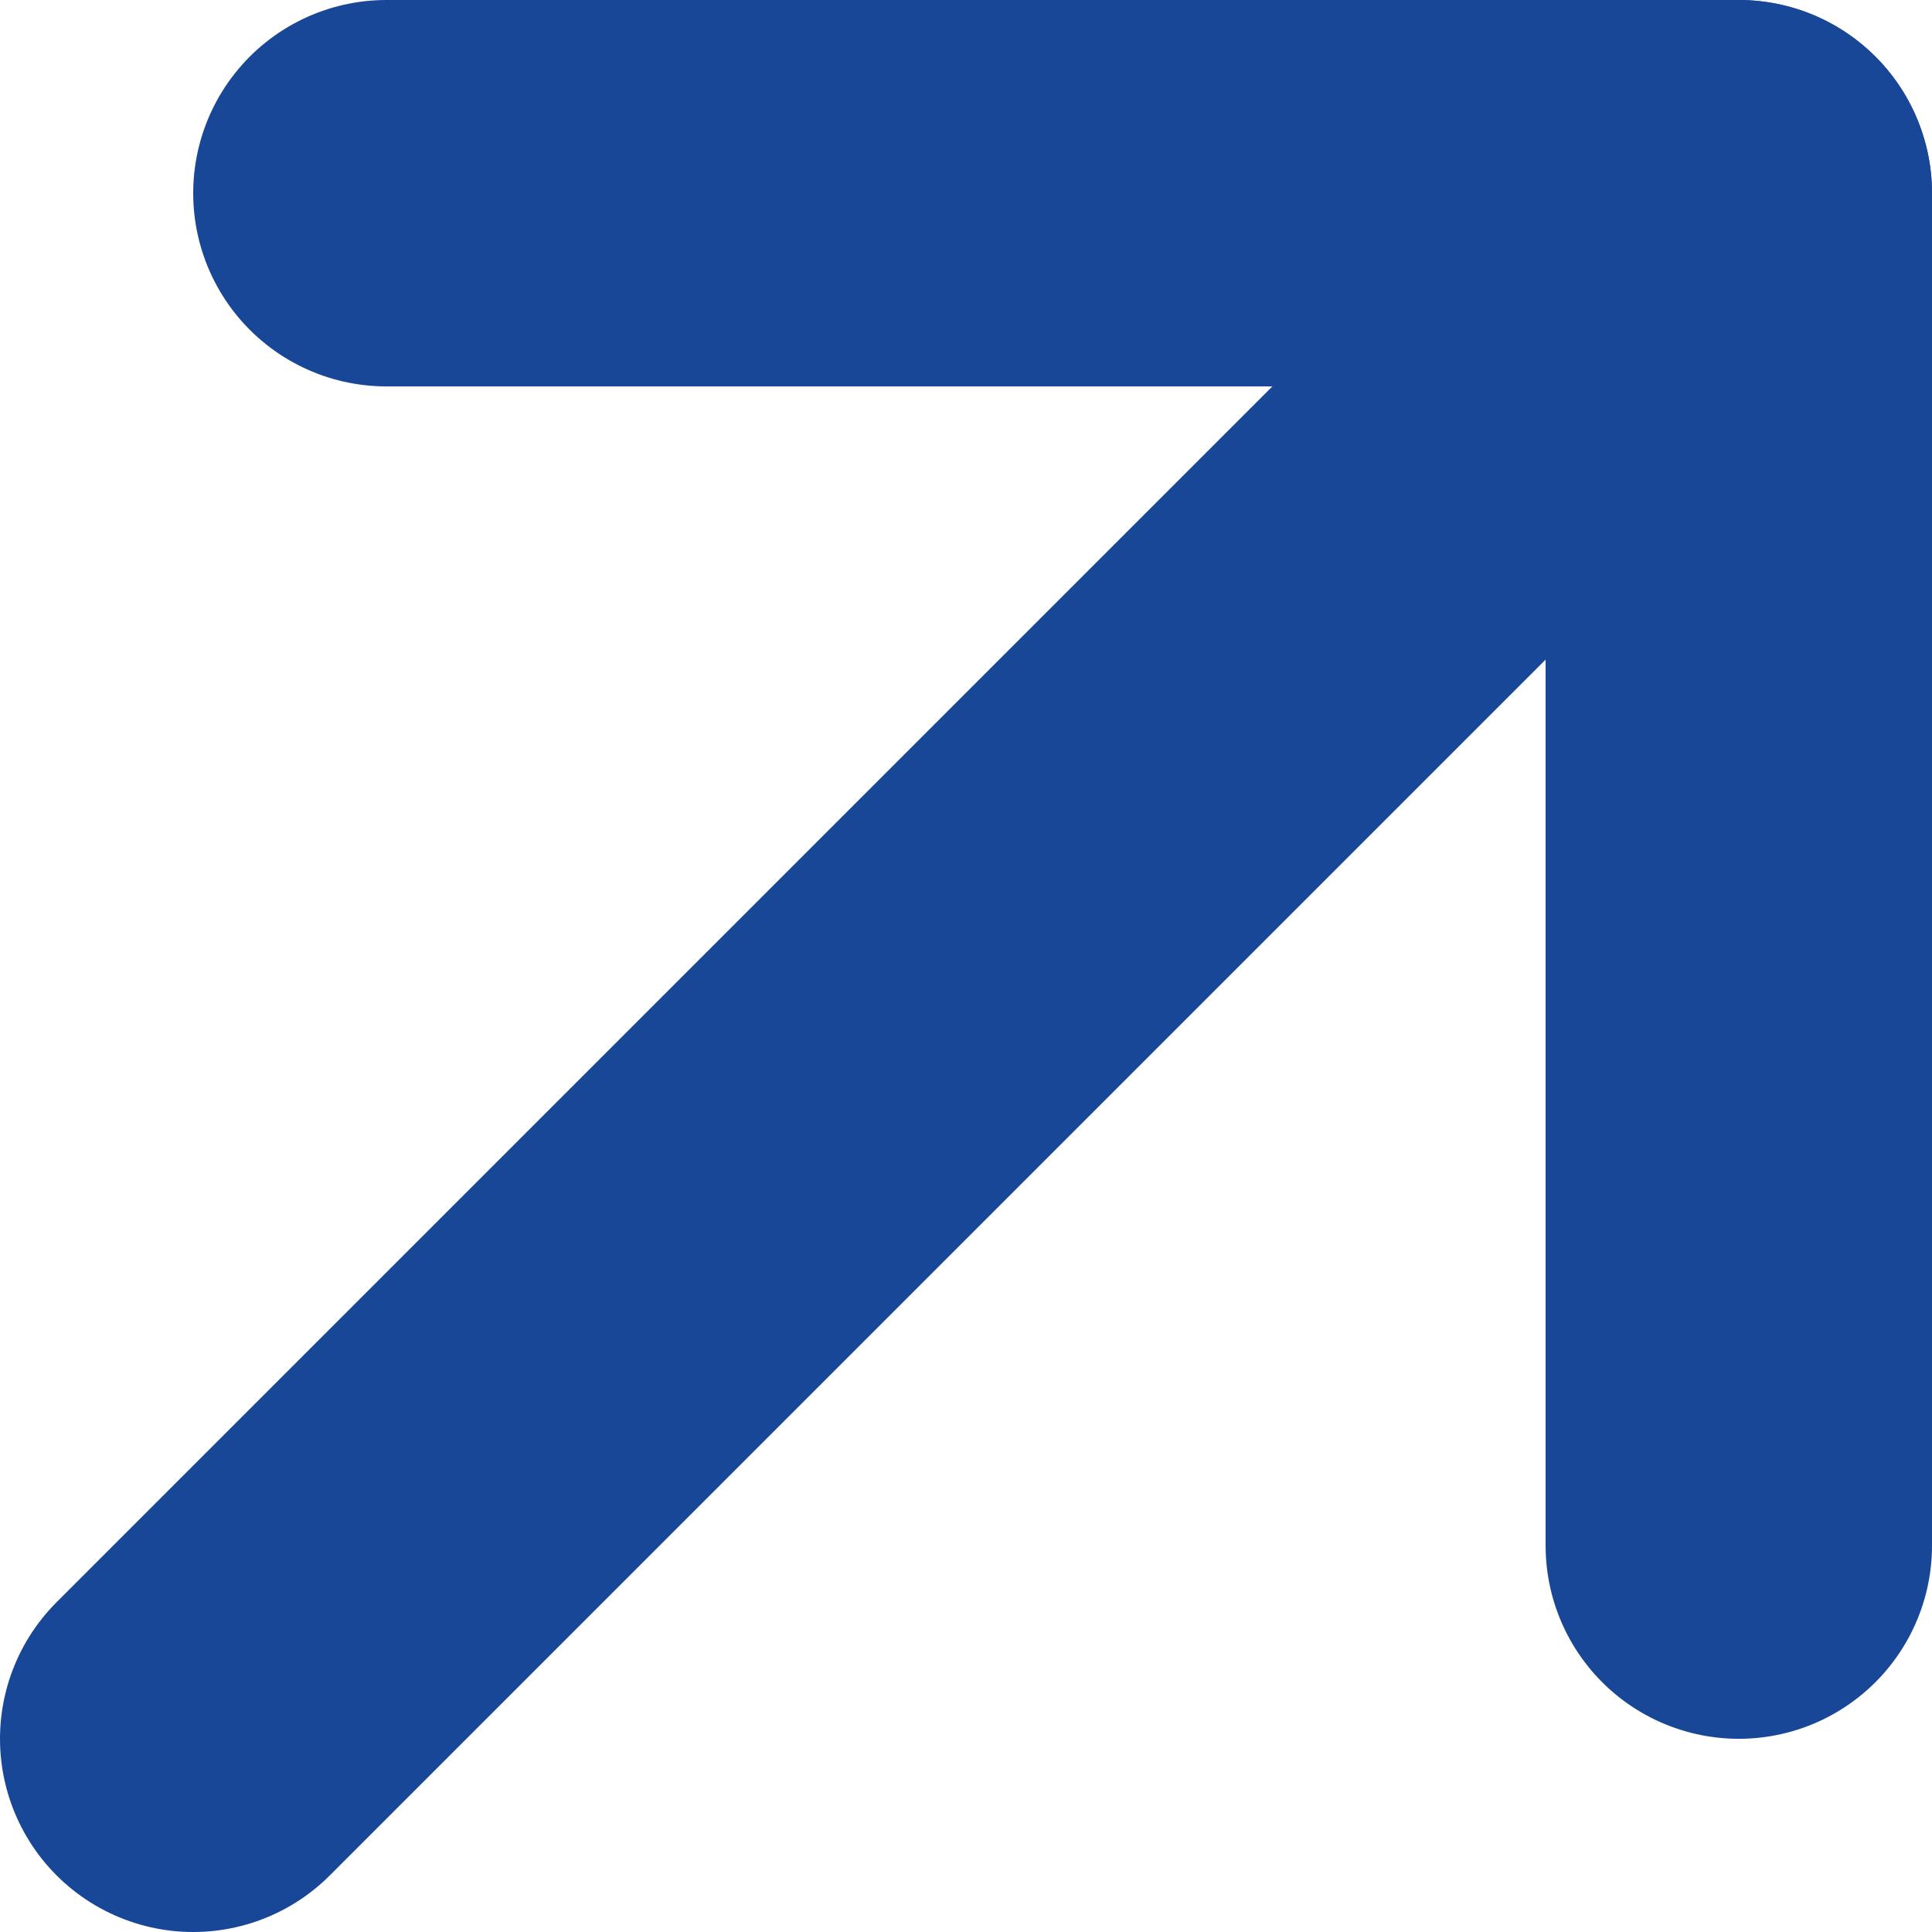
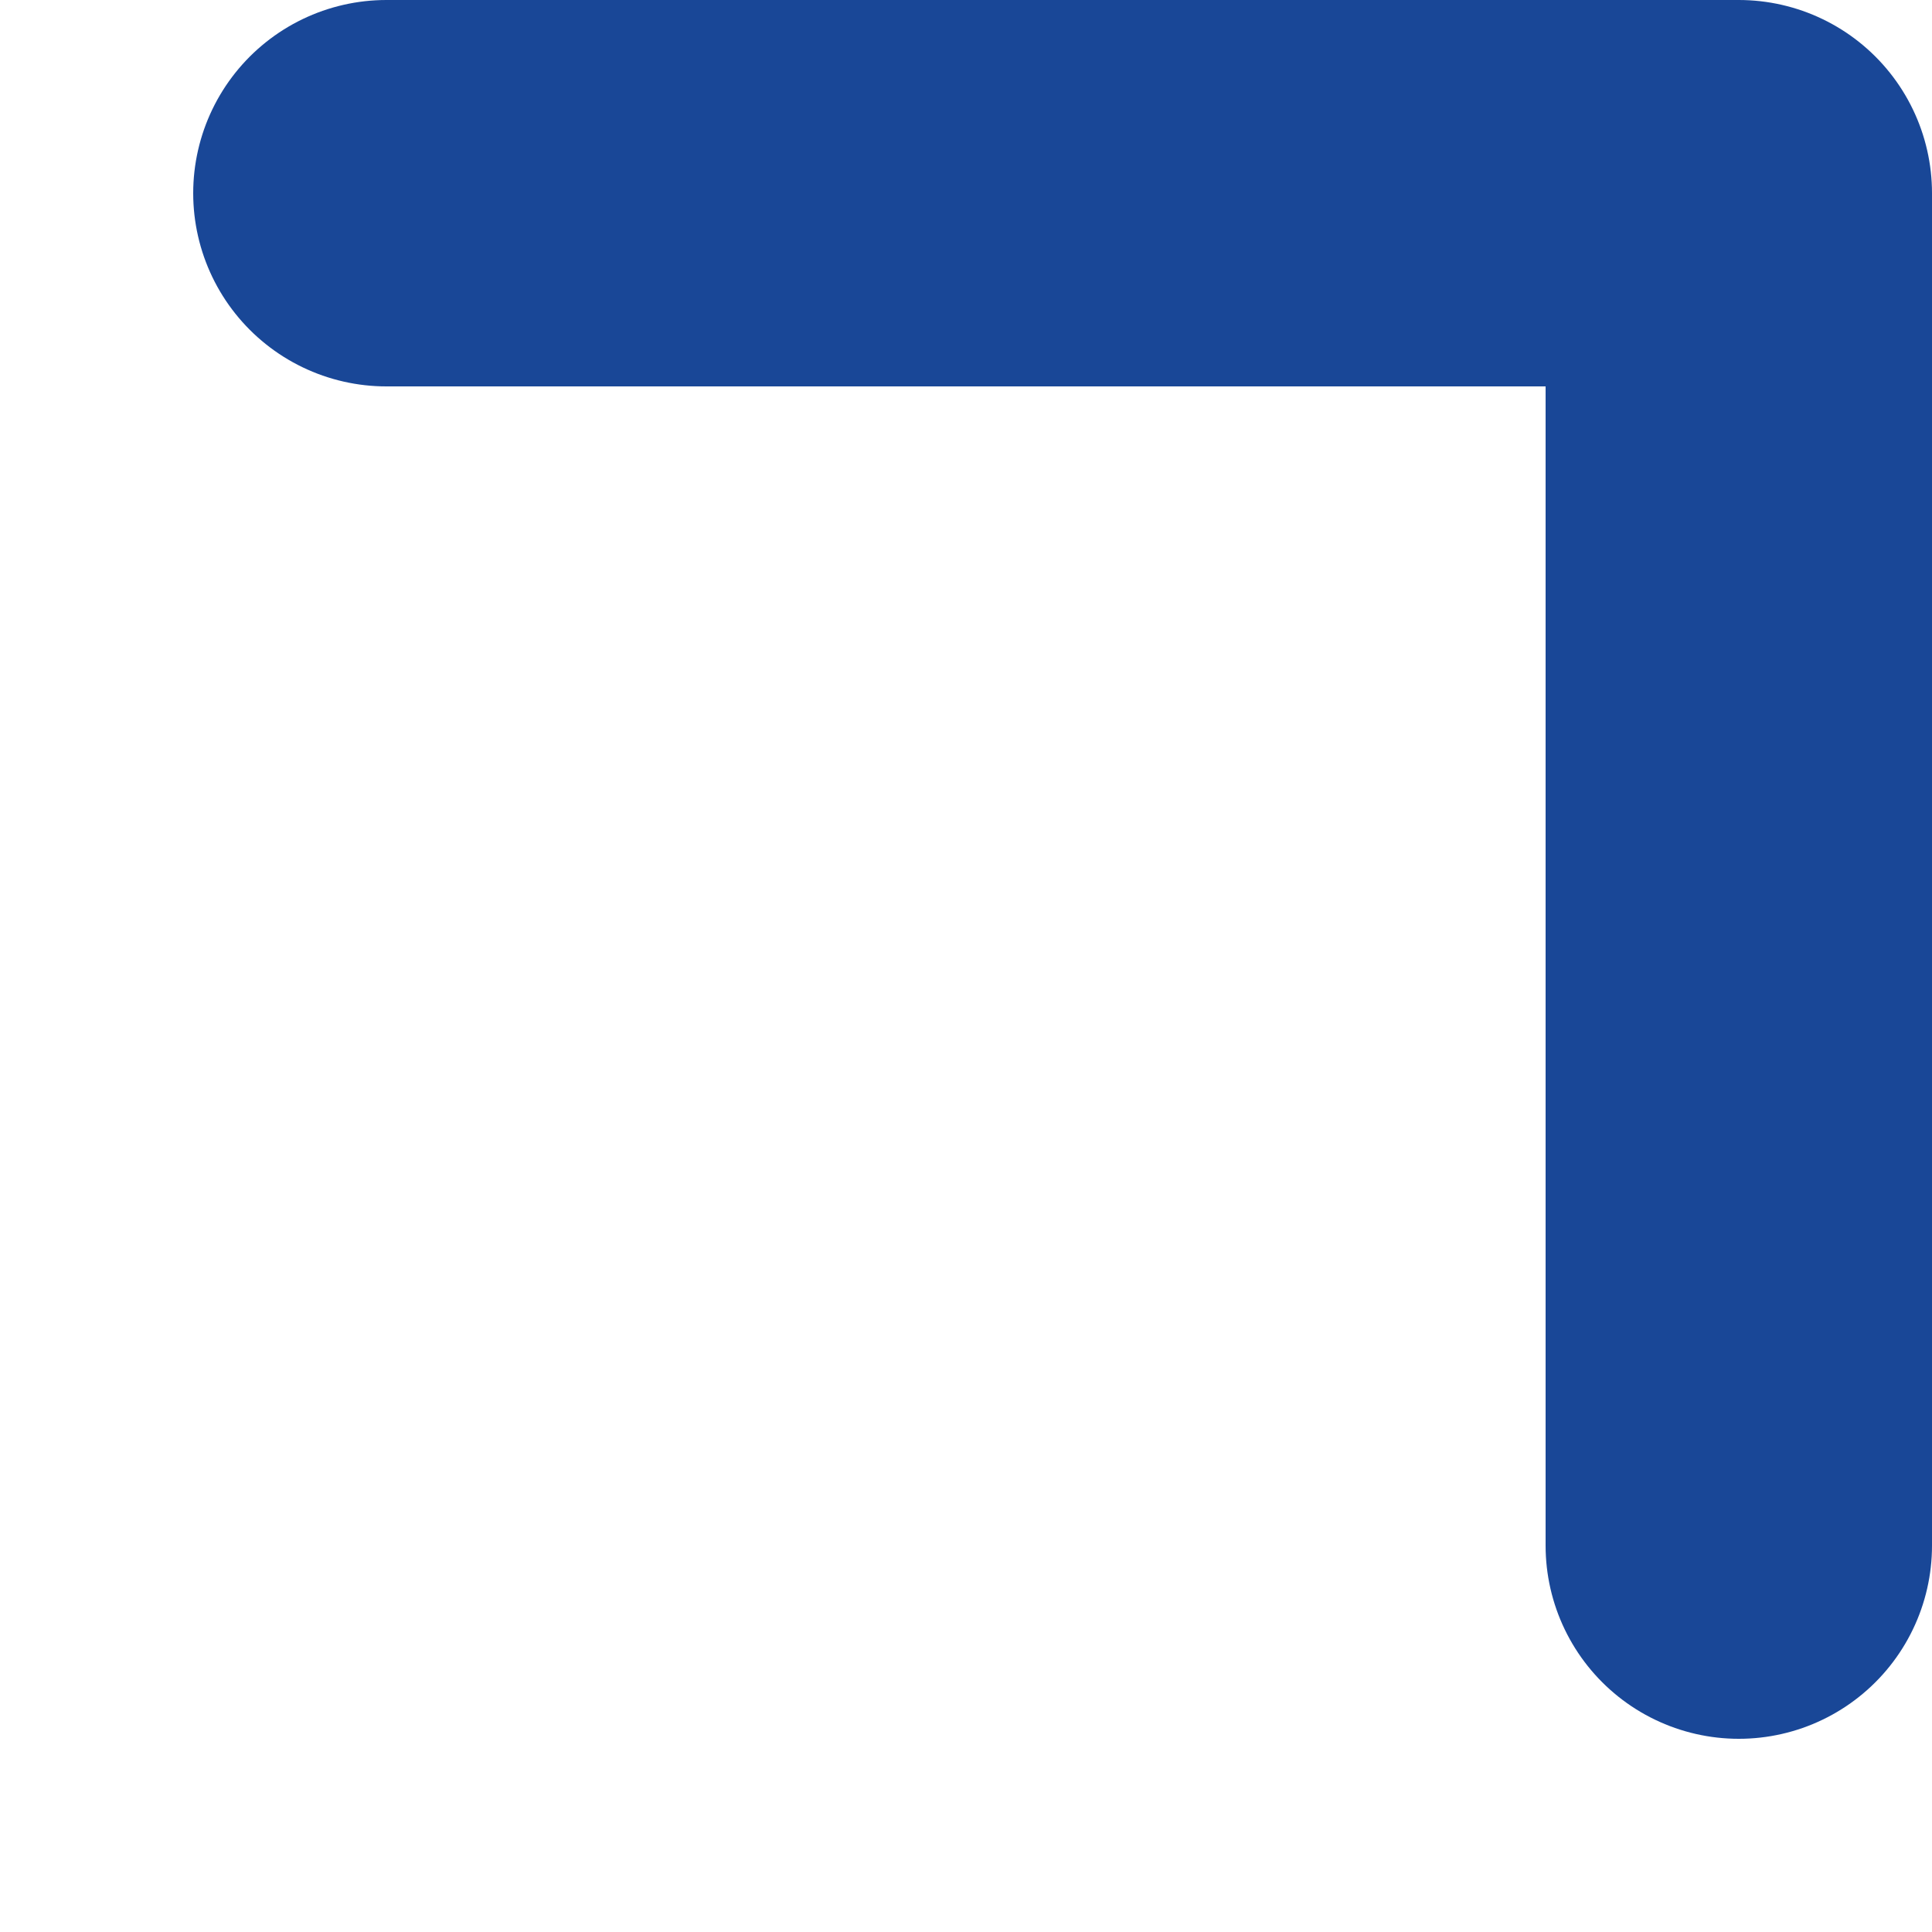
<svg xmlns="http://www.w3.org/2000/svg" width="10" height="10" viewBox="0 0 10 10" fill="none">
  <path d="M9 8V1H2" stroke="#194797" stroke-width="2" stroke-linecap="round" stroke-linejoin="round" />
-   <path d="M9 1L1 9" stroke="#194797" stroke-width="2" stroke-linecap="round" stroke-linejoin="round" />
</svg>